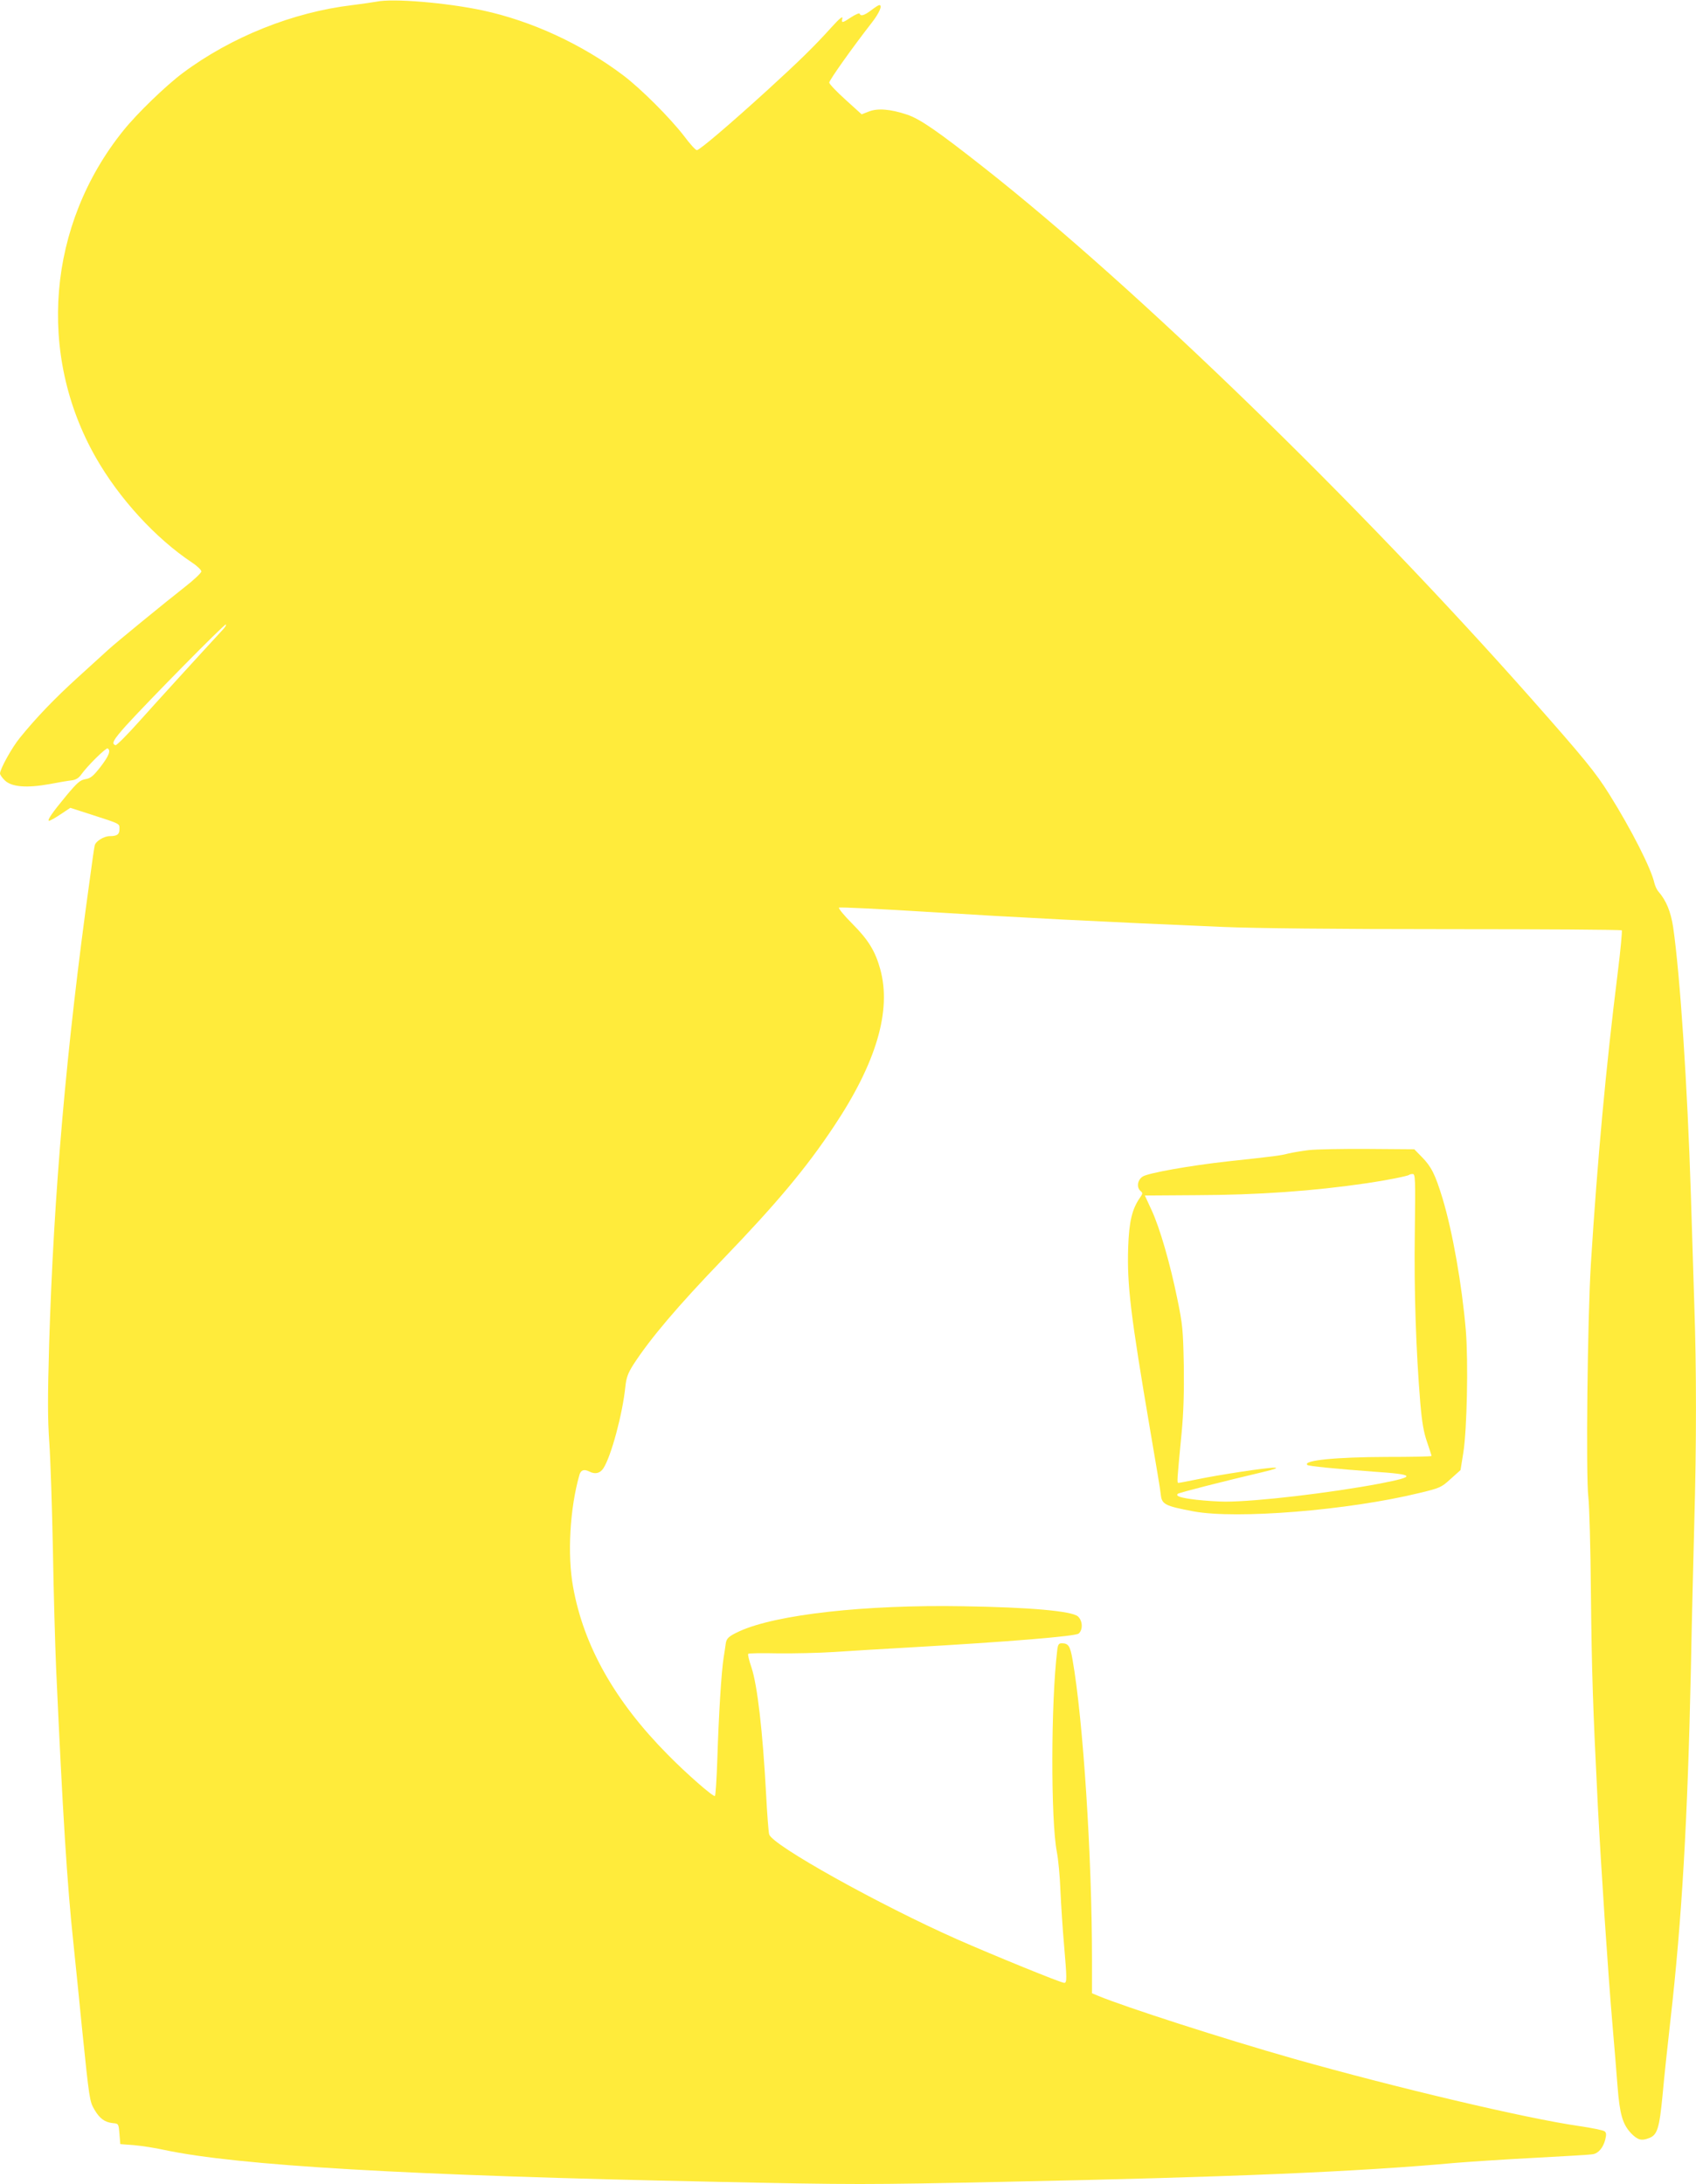
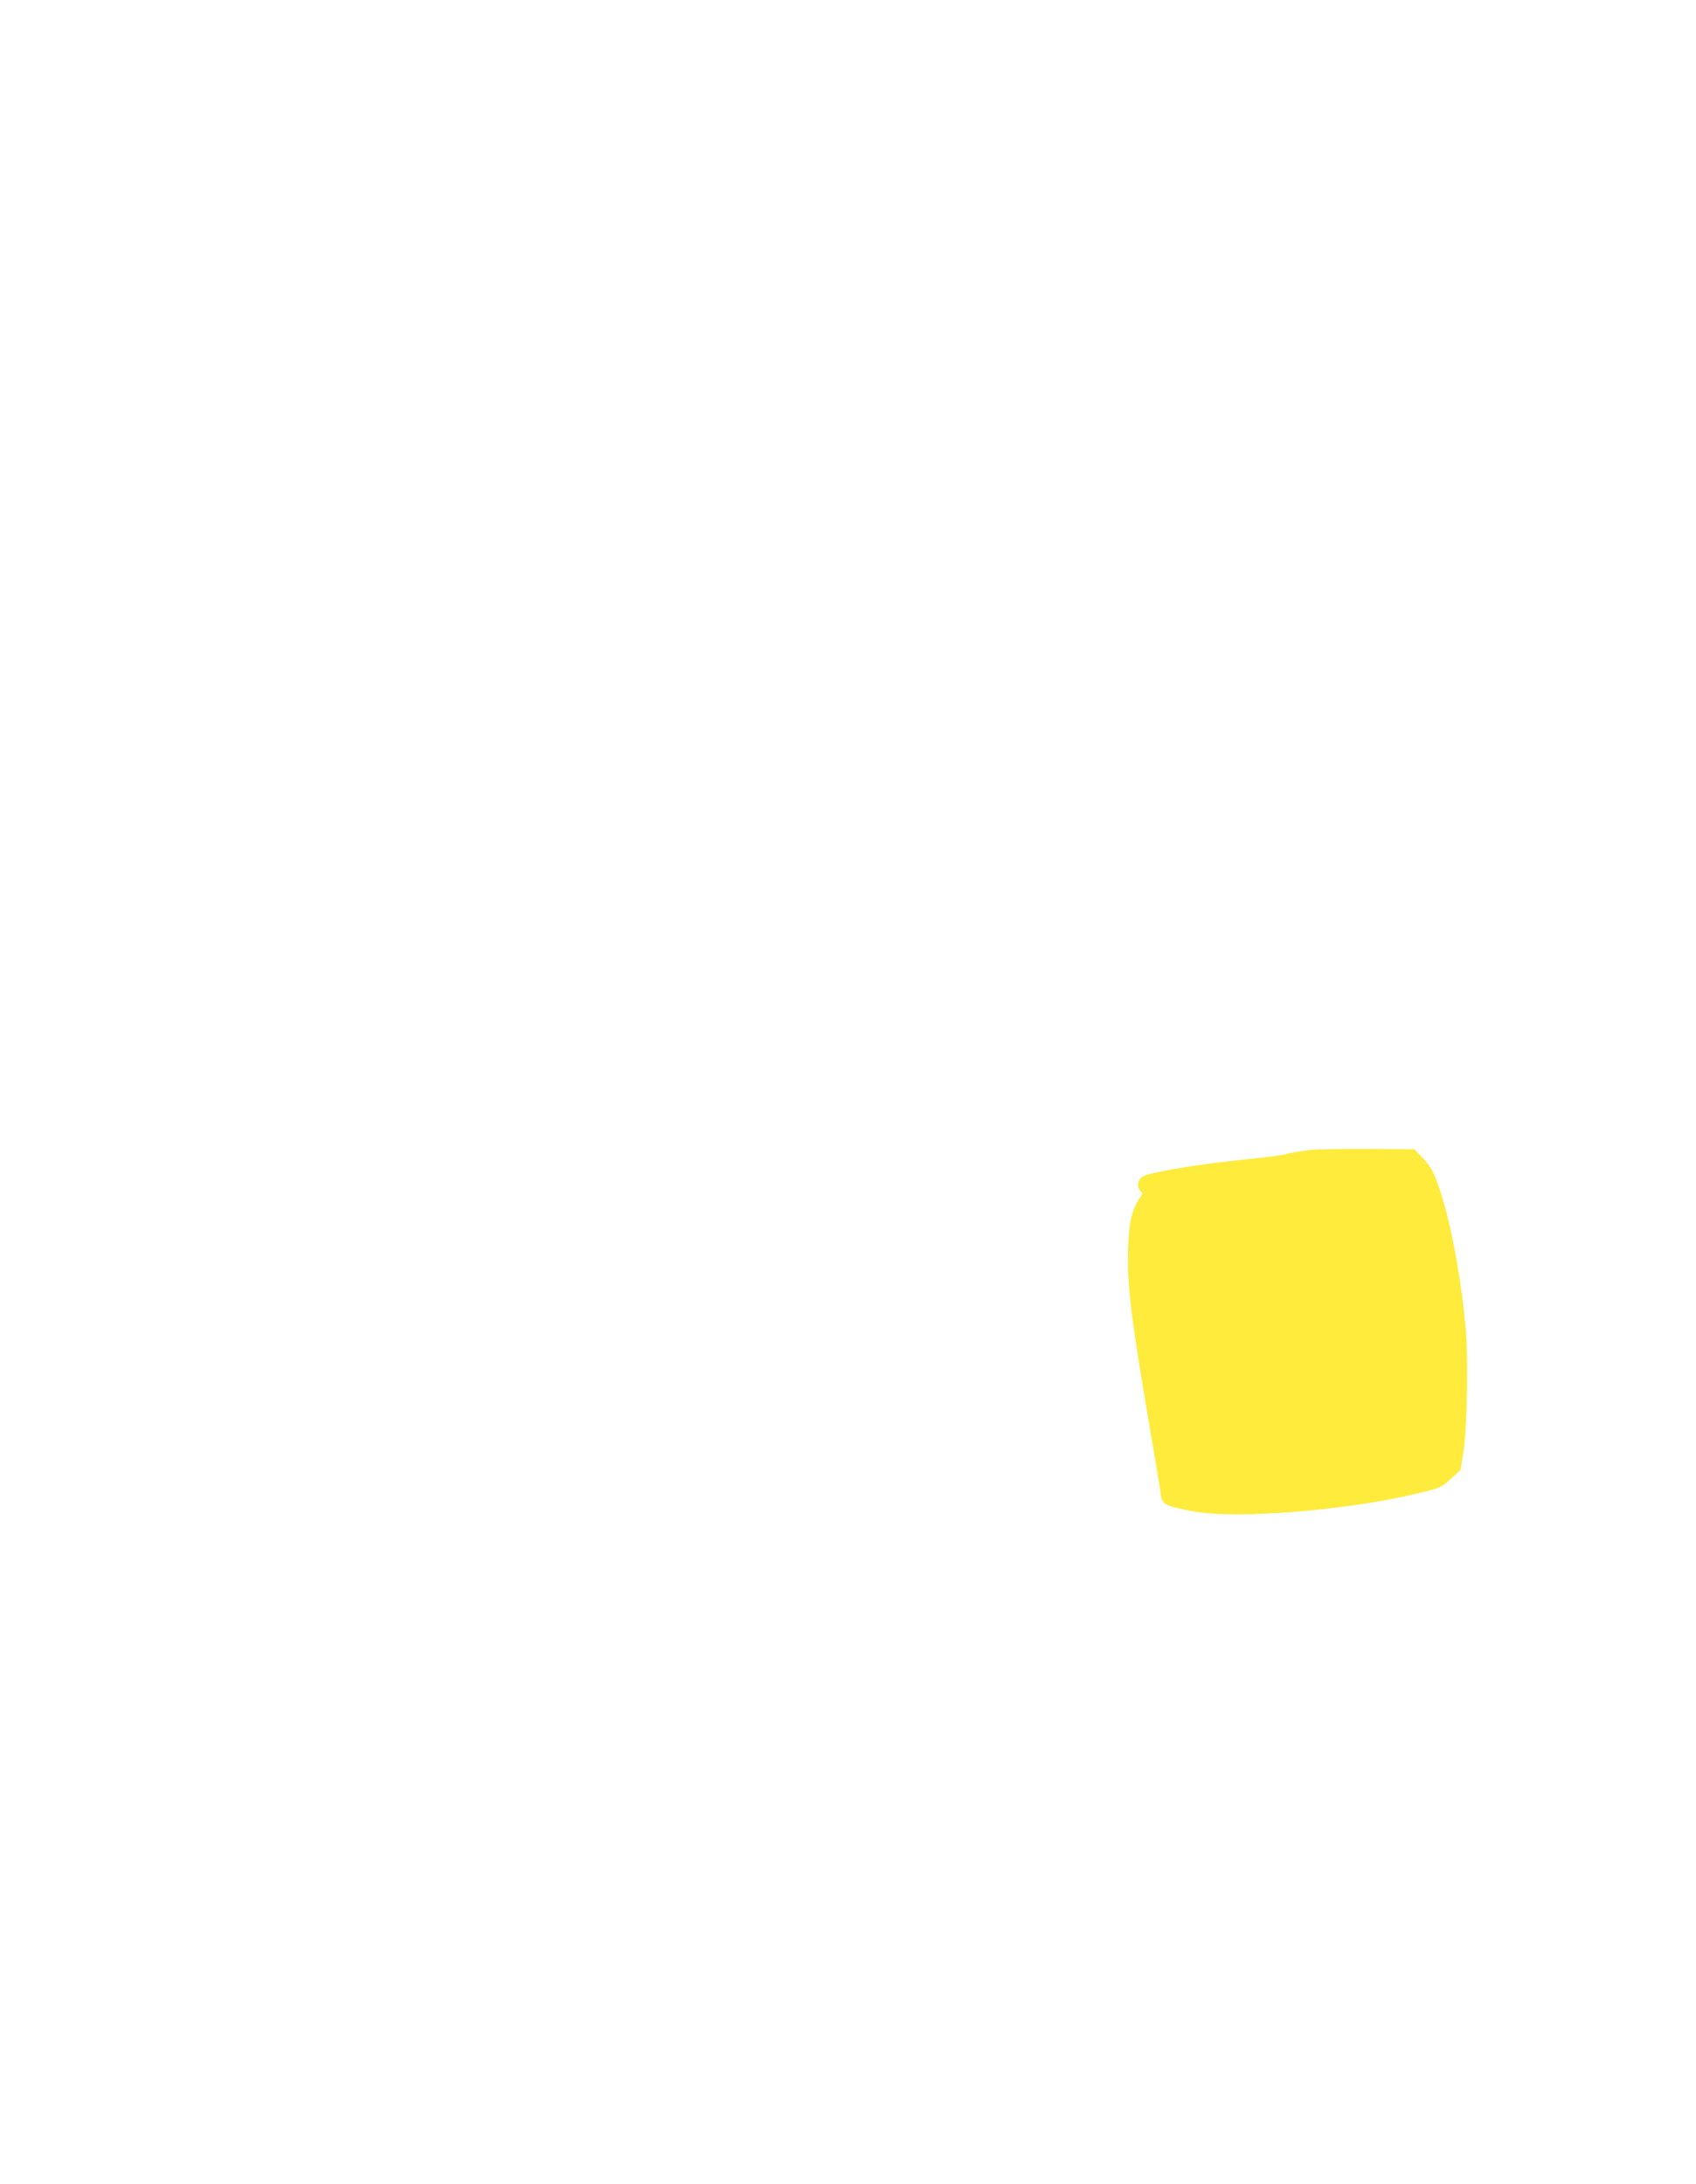
<svg xmlns="http://www.w3.org/2000/svg" version="1.0" width="994pt" height="1280pt" viewBox="0 0 994 1280" preserveAspectRatio="xMidYMid meet">
  <g transform="translate(0,1280) scale(0.1,-0.1)" fill="#ffeb3b" stroke="none">
-     <path d="M2205 12790 c-22 -4 -85 -13 -140 -20 -347 -41 -710 -186 -994 -398 -99 -74 -267 -236 -348 -337 -444 -551 -508 -1309 -161 -1917 136 -239 351 -474 564 -615 30 -20 54 -43 54 -52 -1 -9 -44 -50 -97 -91 -116 -91 -406 -328 -448 -367 -17 -15 -96 -87 -176 -160 -142 -129 -248 -240 -342 -356 -47 -57 -117 -184 -117 -210 0 -7 13 -26 29 -41 40 -38 128 -45 261 -21 52 10 111 20 130 22 25 3 42 14 56 34 36 51 146 159 155 153 20 -12 7 -44 -42 -108 -43 -55 -58 -67 -88 -72 -31 -5 -48 -20 -111 -95 -83 -100 -117 -149 -102 -149 5 0 36 17 67 38 l57 38 121 -39 c176 -57 167 -52 167 -86 0 -31 -14 -41 -57 -41 -34 0 -83 -30 -88 -55 -3 -11 -16 -101 -29 -200 -138 -990 -211 -1837 -238 -2720 -9 -318 -9 -437 1 -580 7 -99 16 -380 21 -625 4 -245 13 -560 19 -700 38 -839 64 -1262 102 -1615 11 -104 33 -323 49 -485 44 -429 45 -434 74 -484 30 -51 60 -73 107 -78 34 -3 34 -3 39 -63 l5 -60 80 -6 c44 -4 124 -16 177 -28 433 -92 1422 -150 3236 -187 802 -17 882 -17 1685 0 1325 27 2076 59 2647 111 85 7 297 21 470 30 173 9 325 18 337 21 32 6 59 39 71 85 7 29 7 41 -4 49 -7 6 -74 20 -150 31 -313 45 -1077 226 -1674 395 -408 116 -988 303 -1144 368 l-36 15 0 198 c0 602 -52 1406 -114 1757 -14 80 -24 96 -63 96 -18 0 -23 -7 -27 -43 -37 -303 -38 -996 -2 -1180 8 -40 18 -142 21 -227 4 -85 13 -227 21 -315 17 -200 18 -225 1 -225 -19 0 -416 162 -627 255 -456 202 -1084 552 -1102 615 -4 14 -12 120 -18 235 -20 371 -51 639 -86 744 -14 40 -22 76 -19 79 3 4 81 5 173 3 92 -1 241 2 332 8 91 6 284 18 430 26 596 34 984 66 1002 82 26 23 23 75 -4 100 -35 32 -282 54 -674 60 -572 10 -1093 -48 -1309 -146 -65 -30 -78 -42 -82 -76 -1 -11 -7 -47 -12 -80 -13 -79 -29 -339 -37 -598 -4 -114 -10 -209 -14 -212 -10 -6 -164 128 -277 243 -309 312 -492 636 -554 981 -35 190 -19 463 37 658 8 29 28 35 59 19 33 -17 62 -10 81 19 46 70 113 320 129 478 6 55 15 79 47 130 99 153 262 345 525 618 315 327 489 535 651 779 248 372 338 678 271 920 -29 106 -70 173 -166 269 -46 46 -80 88 -76 92 4 4 247 -8 538 -26 493 -31 1003 -57 1710 -87 185 -8 659 -13 1312 -13 562 0 1024 -3 1028 -7 3 -3 -7 -116 -24 -250 -69 -553 -119 -1097 -157 -1703 -20 -321 -30 -1247 -15 -1368 6 -49 13 -301 15 -560 5 -466 11 -658 41 -1257 19 -360 58 -954 85 -1270 11 -124 24 -288 30 -365 13 -167 30 -223 79 -276 39 -40 61 -46 105 -29 49 18 61 55 80 252 9 101 30 298 46 438 67 588 101 1174 120 2060 5 272 15 659 20 860 13 457 13 899 0 1274 -5 160 -14 449 -20 641 -20 637 -63 1289 -104 1572 -14 90 -40 155 -86 208 -10 11 -20 34 -24 50 -18 84 -135 314 -264 520 -80 128 -147 210 -461 565 -1012 1143 -2314 2407 -3202 3106 -273 215 -378 288 -455 313 -96 32 -172 38 -223 17 l-41 -16 -95 86 c-52 47 -95 92 -95 100 0 14 137 207 247 348 47 60 67 107 46 106 -5 0 -26 -14 -47 -30 -41 -31 -62 -37 -68 -20 -1 5 -23 -4 -48 -20 -54 -36 -60 -37 -53 -7 3 15 -18 -2 -64 -53 -100 -111 -189 -198 -373 -366 -222 -202 -400 -354 -416 -354 -7 0 -41 37 -75 83 -81 105 -251 276 -357 356 -240 181 -535 318 -823 380 -212 45 -528 72 -624 51z m-901 -3682 c-135 -146 -392 -428 -493 -541 -68 -76 -128 -136 -134 -134 -26 8 -13 31 61 114 127 140 573 593 585 593 6 0 -3 -15 -19 -32z" />
-     <path d="M7670 6060 c-41 -5 -95 -14 -120 -20 -45 -12 -78 -16 -355 -46 -217 -24 -467 -68 -498 -89 -31 -20 -37 -64 -12 -85 13 -11 13 -15 -4 -39 -46 -66 -64 -140 -69 -293 -7 -221 15 -398 128 -1063 33 -192 62 -364 63 -382 6 -59 23 -68 192 -100 251 -47 908 6 1325 108 120 29 127 32 182 82 l58 52 16 100 c22 134 30 535 15 719 -23 268 -77 576 -137 775 -43 140 -65 184 -121 241 l-44 45 -272 2 c-150 1 -306 -2 -347 -7z m622 -483 c-5 -341 7 -693 32 -997 10 -116 20 -174 40 -231 14 -41 26 -78 26 -81 0 -4 -120 -6 -267 -6 -295 -1 -488 -20 -461 -47 6 -7 172 -23 385 -39 250 -17 257 -28 41 -70 -291 -55 -724 -106 -906 -106 -41 0 -117 5 -170 11 -92 11 -124 21 -109 35 5 6 271 74 497 127 74 18 94 25 69 26 -44 1 -321 -41 -456 -69 -53 -11 -101 -20 -106 -20 -10 0 -9 9 18 290 12 126 15 238 13 400 -4 206 -7 238 -37 384 -43 212 -104 422 -152 525 -21 46 -39 84 -39 85 0 0 134 1 298 2 365 1 688 24 1002 70 116 17 241 42 249 49 2 3 12 5 21 5 15 0 16 -28 12 -343z" />
+     <path d="M7670 6060 c-41 -5 -95 -14 -120 -20 -45 -12 -78 -16 -355 -46 -217 -24 -467 -68 -498 -89 -31 -20 -37 -64 -12 -85 13 -11 13 -15 -4 -39 -46 -66 -64 -140 -69 -293 -7 -221 15 -398 128 -1063 33 -192 62 -364 63 -382 6 -59 23 -68 192 -100 251 -47 908 6 1325 108 120 29 127 32 182 82 l58 52 16 100 c22 134 30 535 15 719 -23 268 -77 576 -137 775 -43 140 -65 184 -121 241 l-44 45 -272 2 c-150 1 -306 -2 -347 -7z m622 -483 z" />
  </g>
</svg>